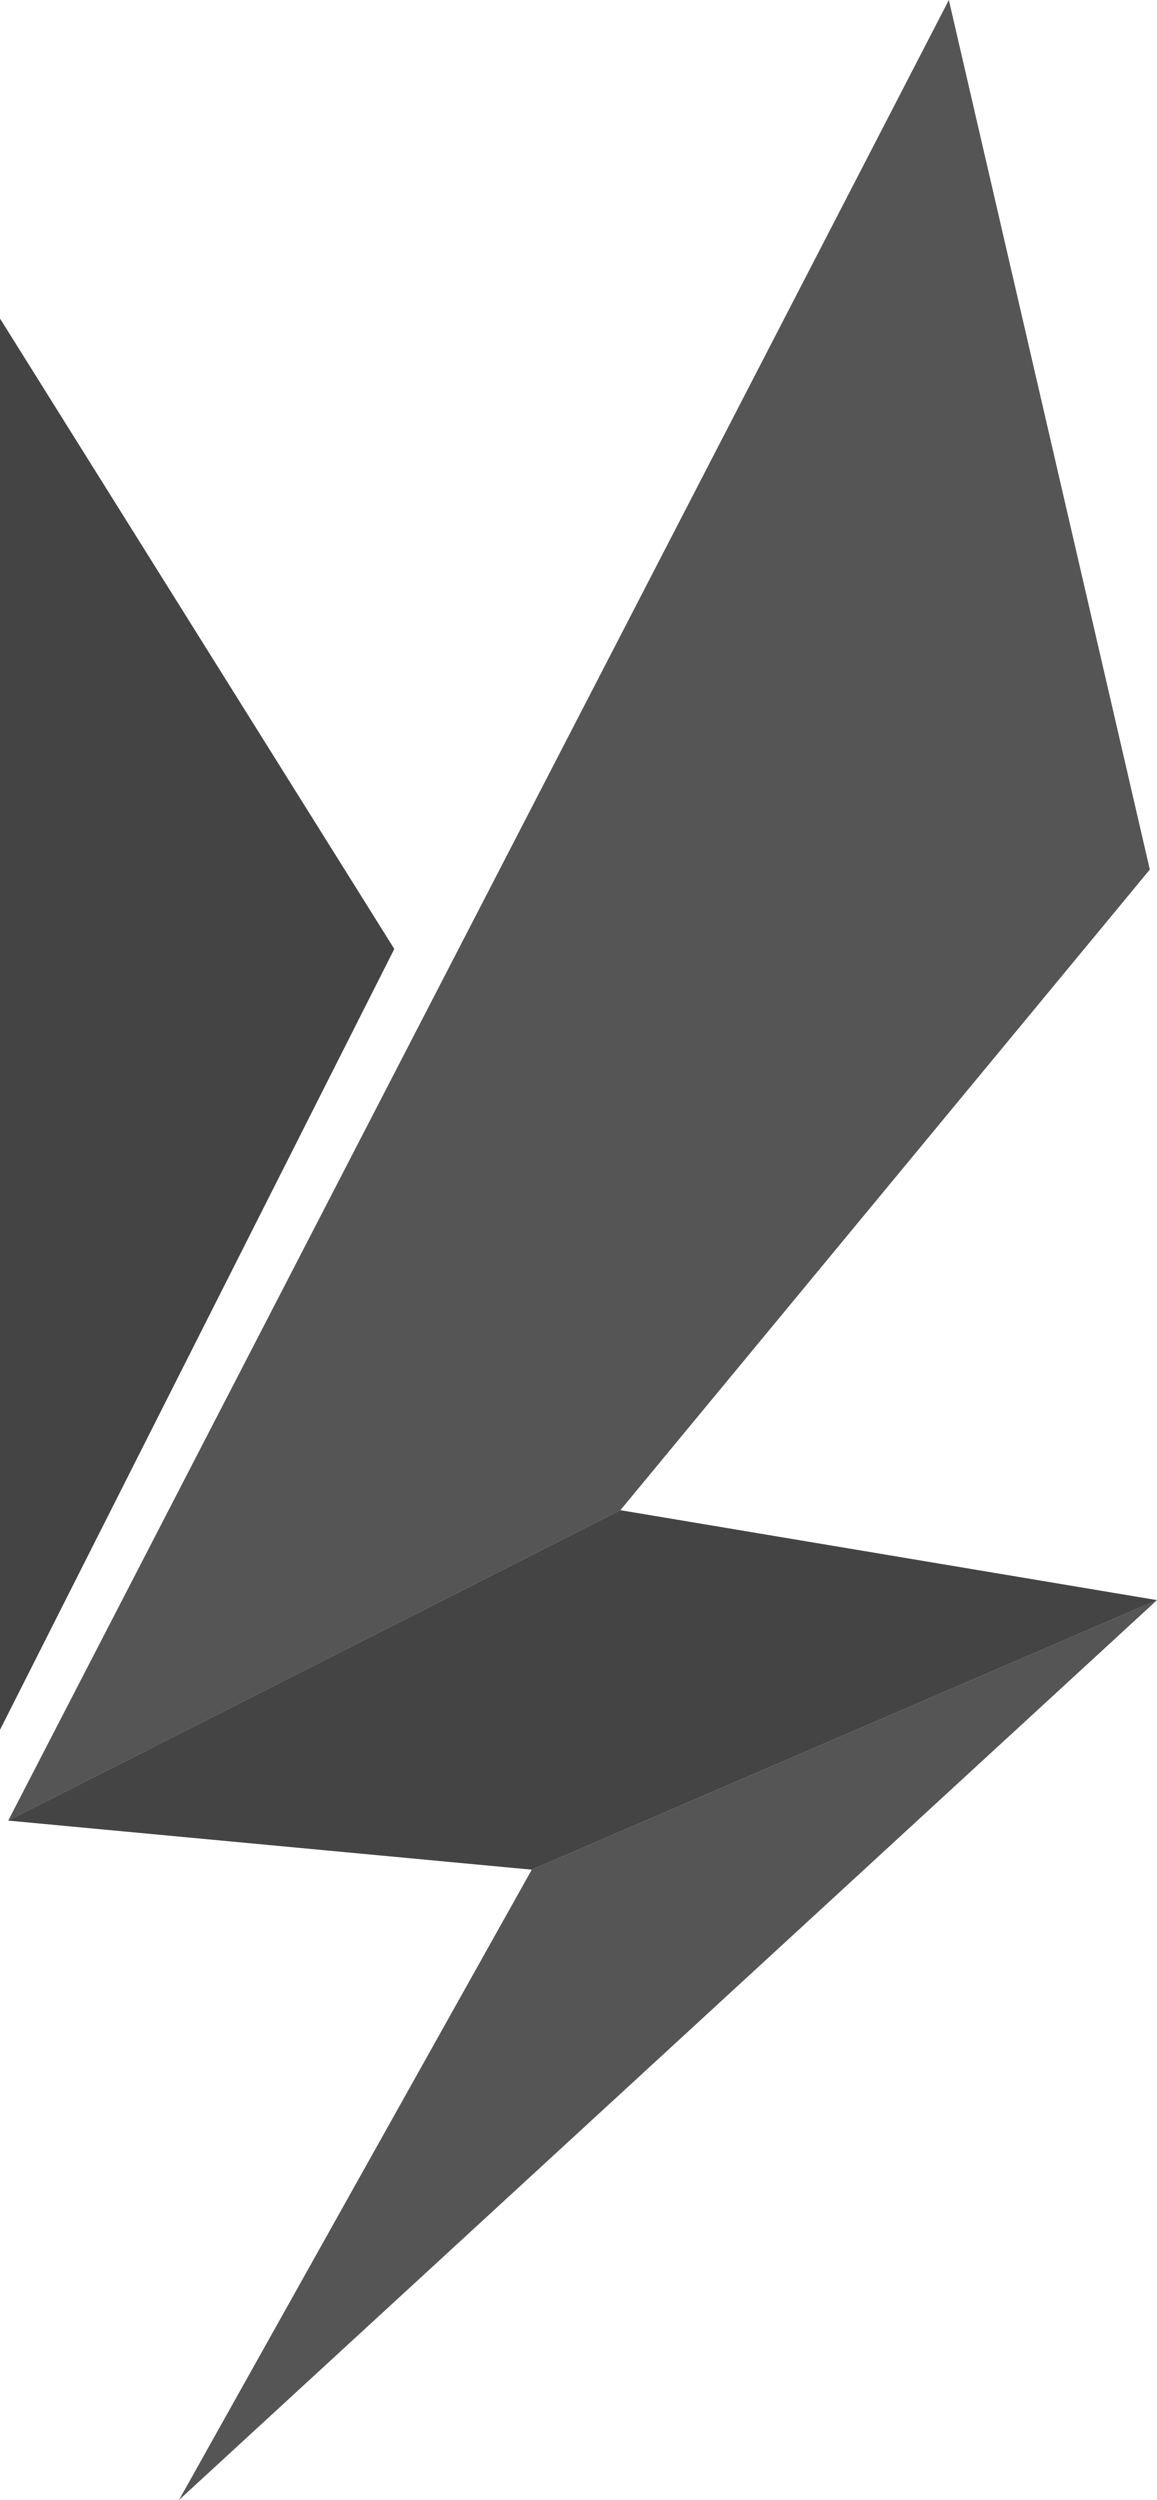
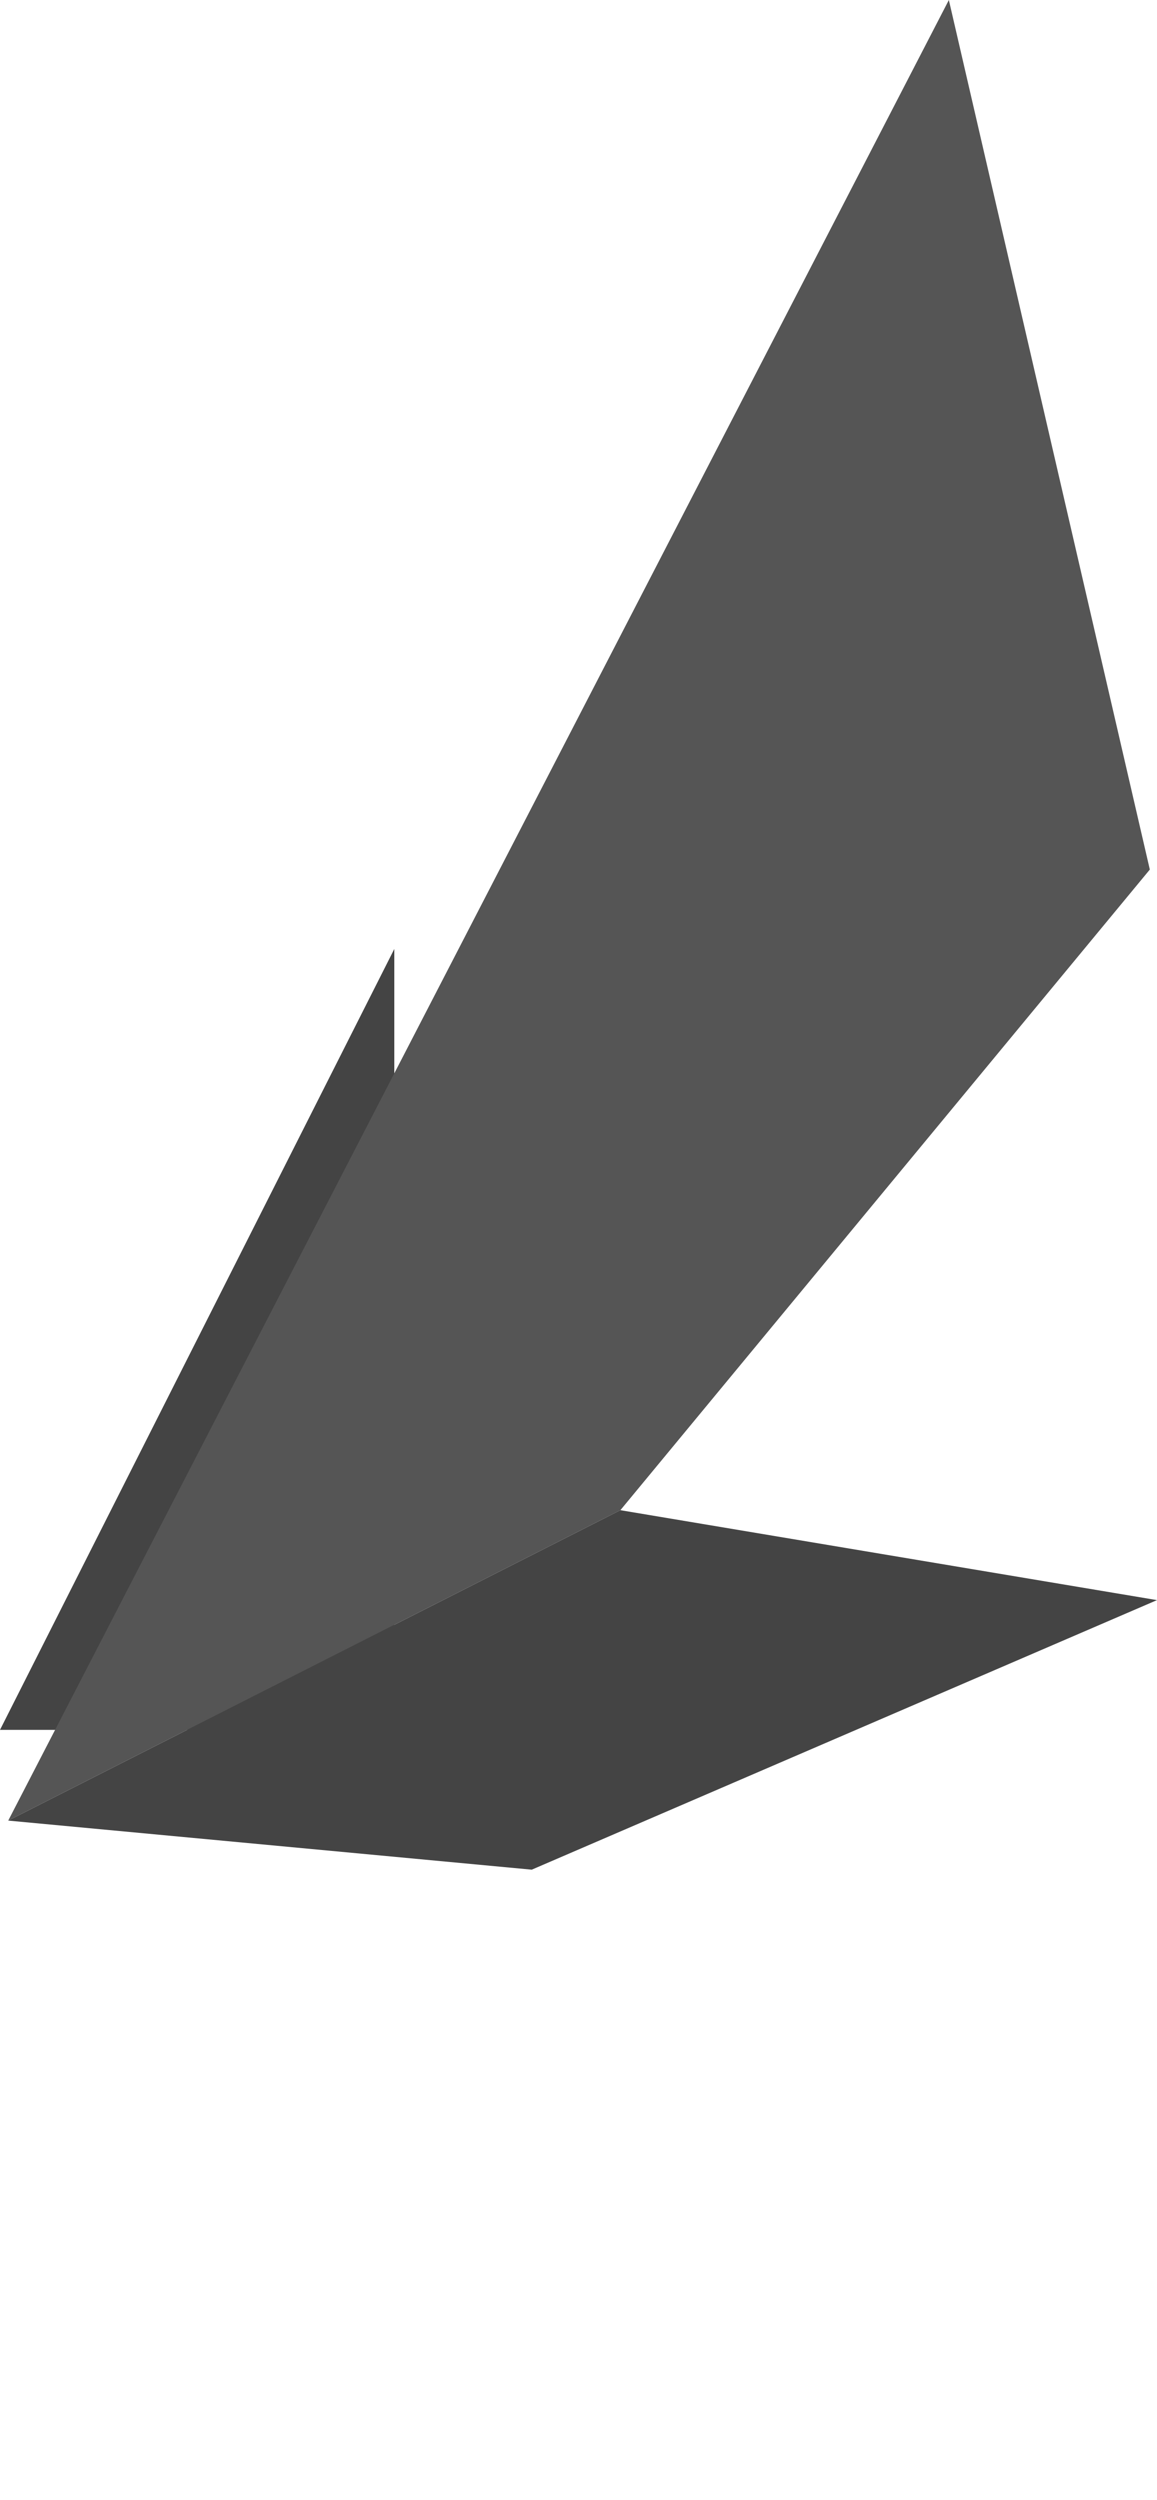
<svg xmlns="http://www.w3.org/2000/svg" width="100" height="216" viewBox="0 0 100 216" fill="none">
-   <path d="M0 149.46L34.08 81.99L0 27.52V149.46Z" fill="#444444" />
-   <path d="M15.47 216L100 138.25L45.96 161.54L15.47 216Z" fill="#555555" />
+   <path d="M0 149.46L34.08 81.99V149.46Z" fill="#444444" />
  <path d="M82.01 0L0.71 157.3L53.62 130.48L99.38 75.13L82.01 0Z" fill="#555555" />
  <path d="M53.62 130.48L0.71 157.3L45.96 161.54L100 138.25L53.62 130.48Z" fill="#444444" />
</svg>